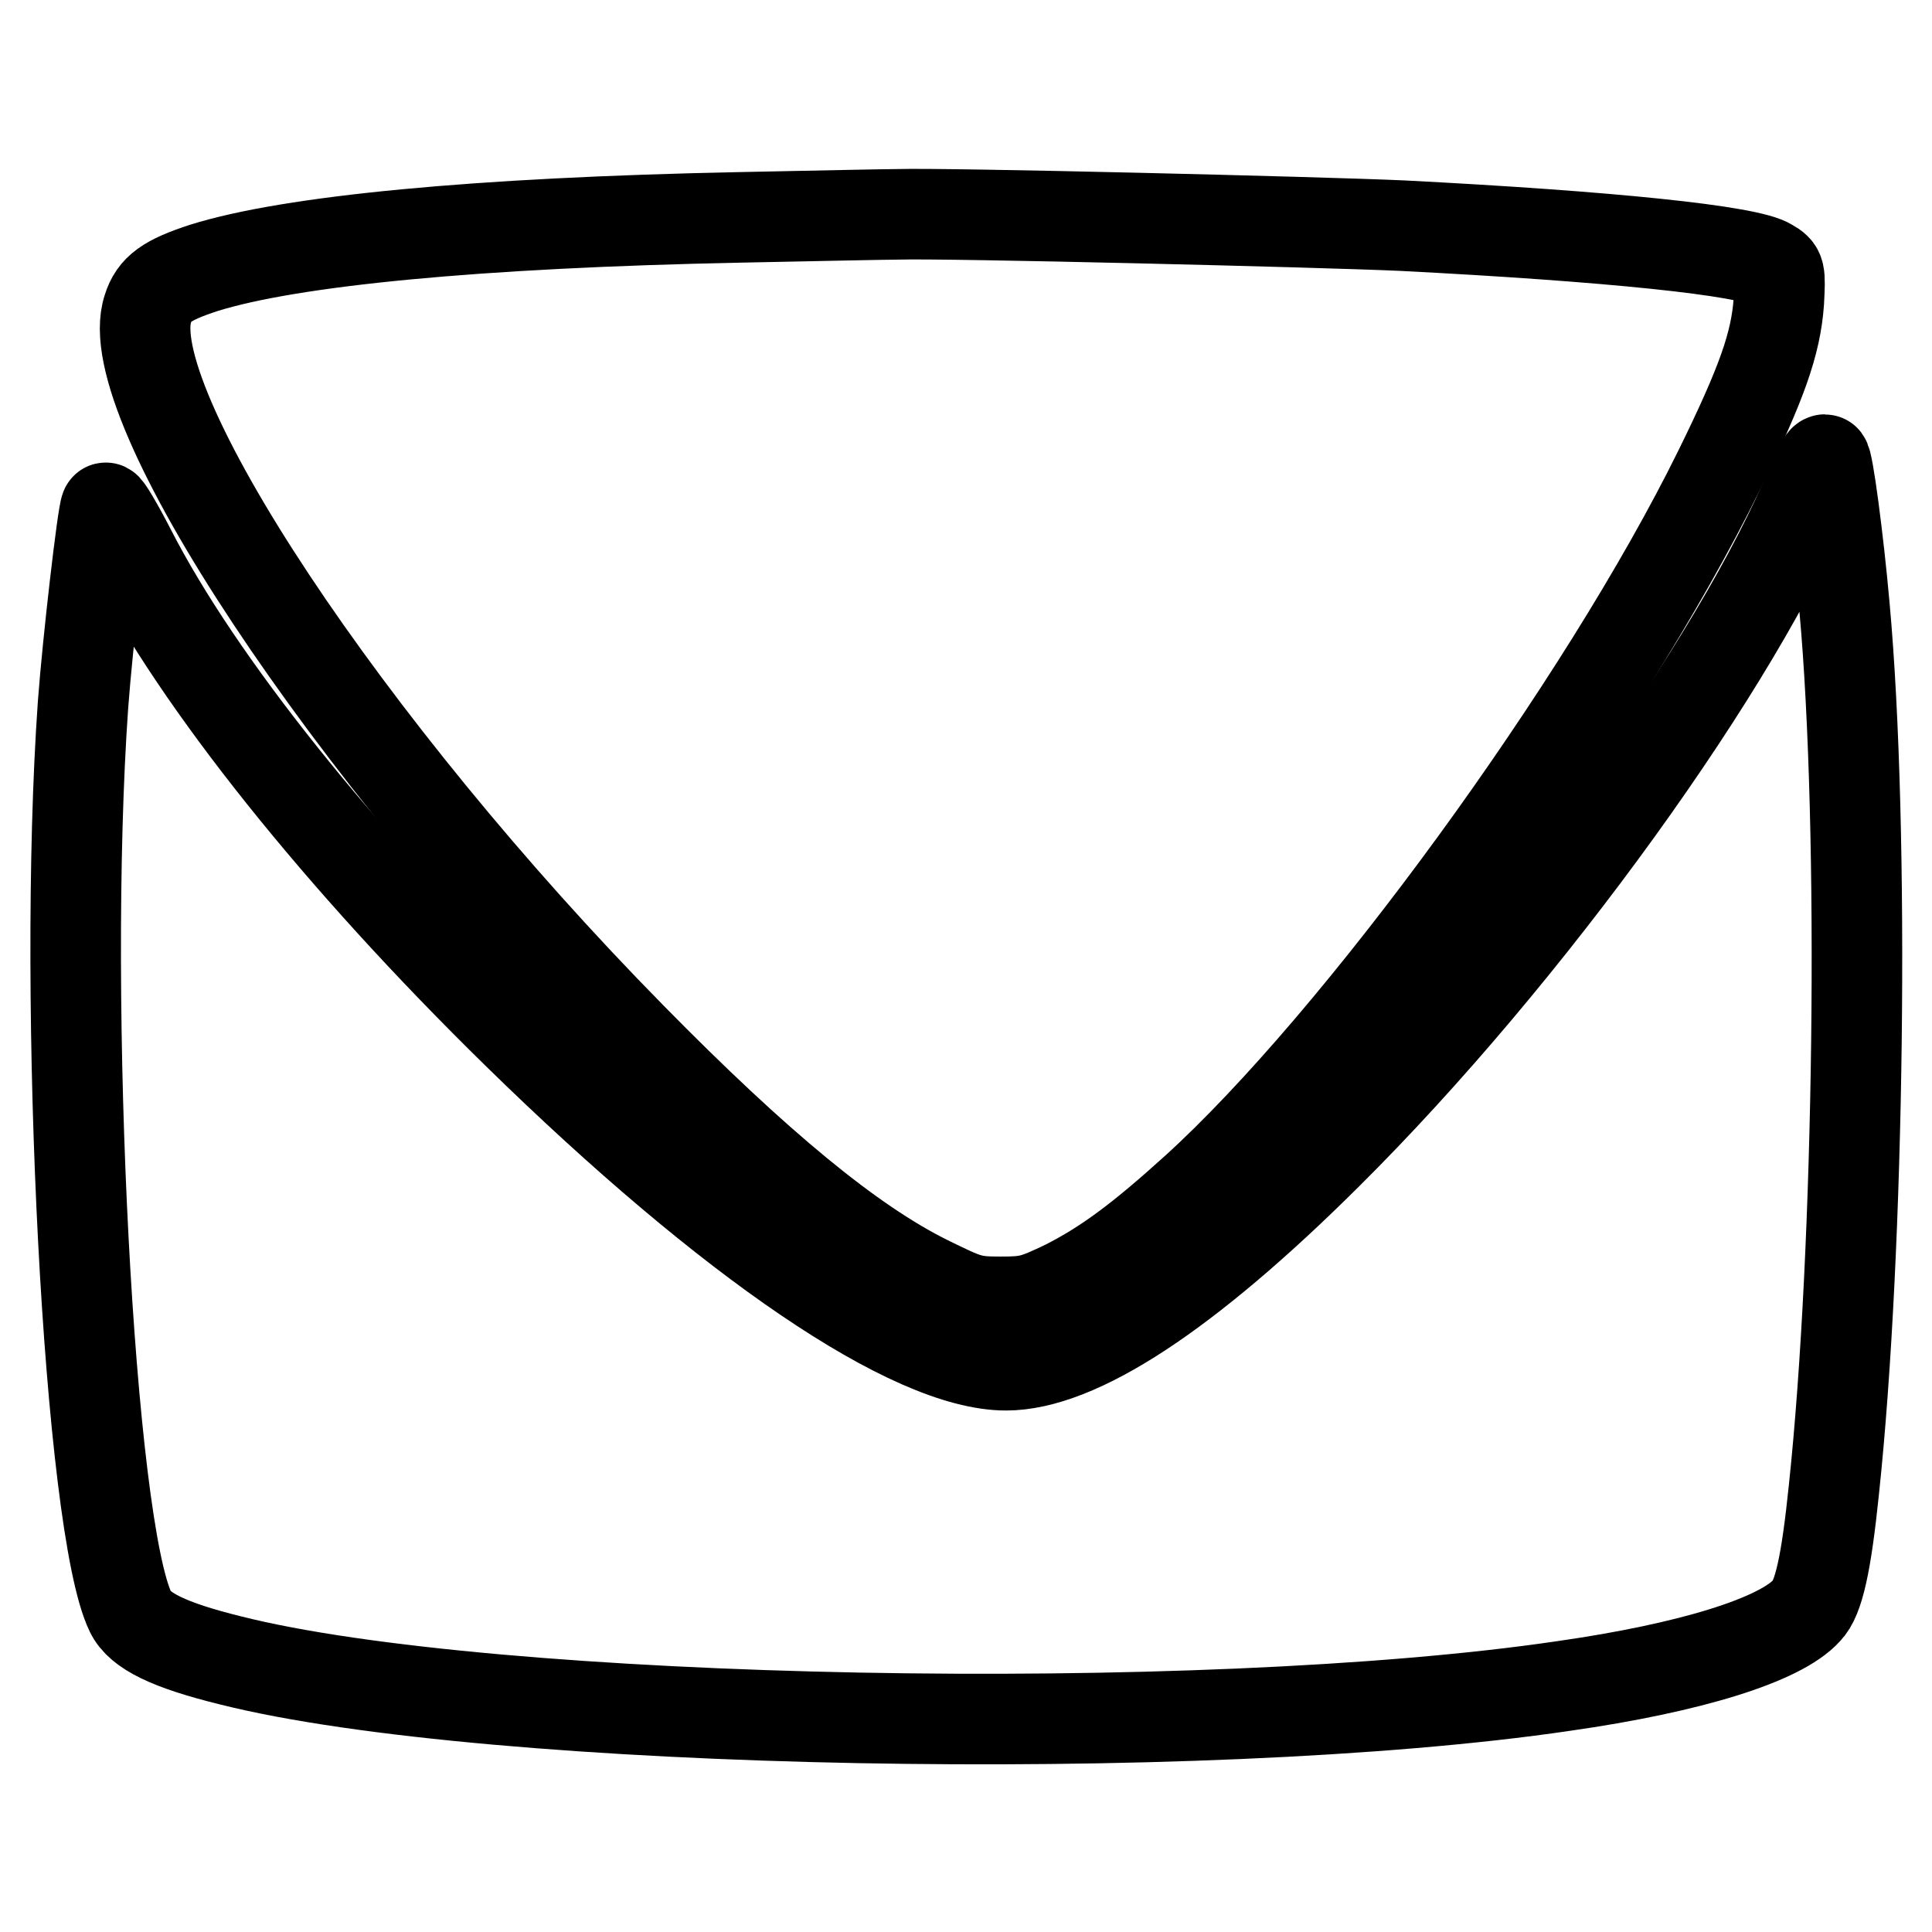
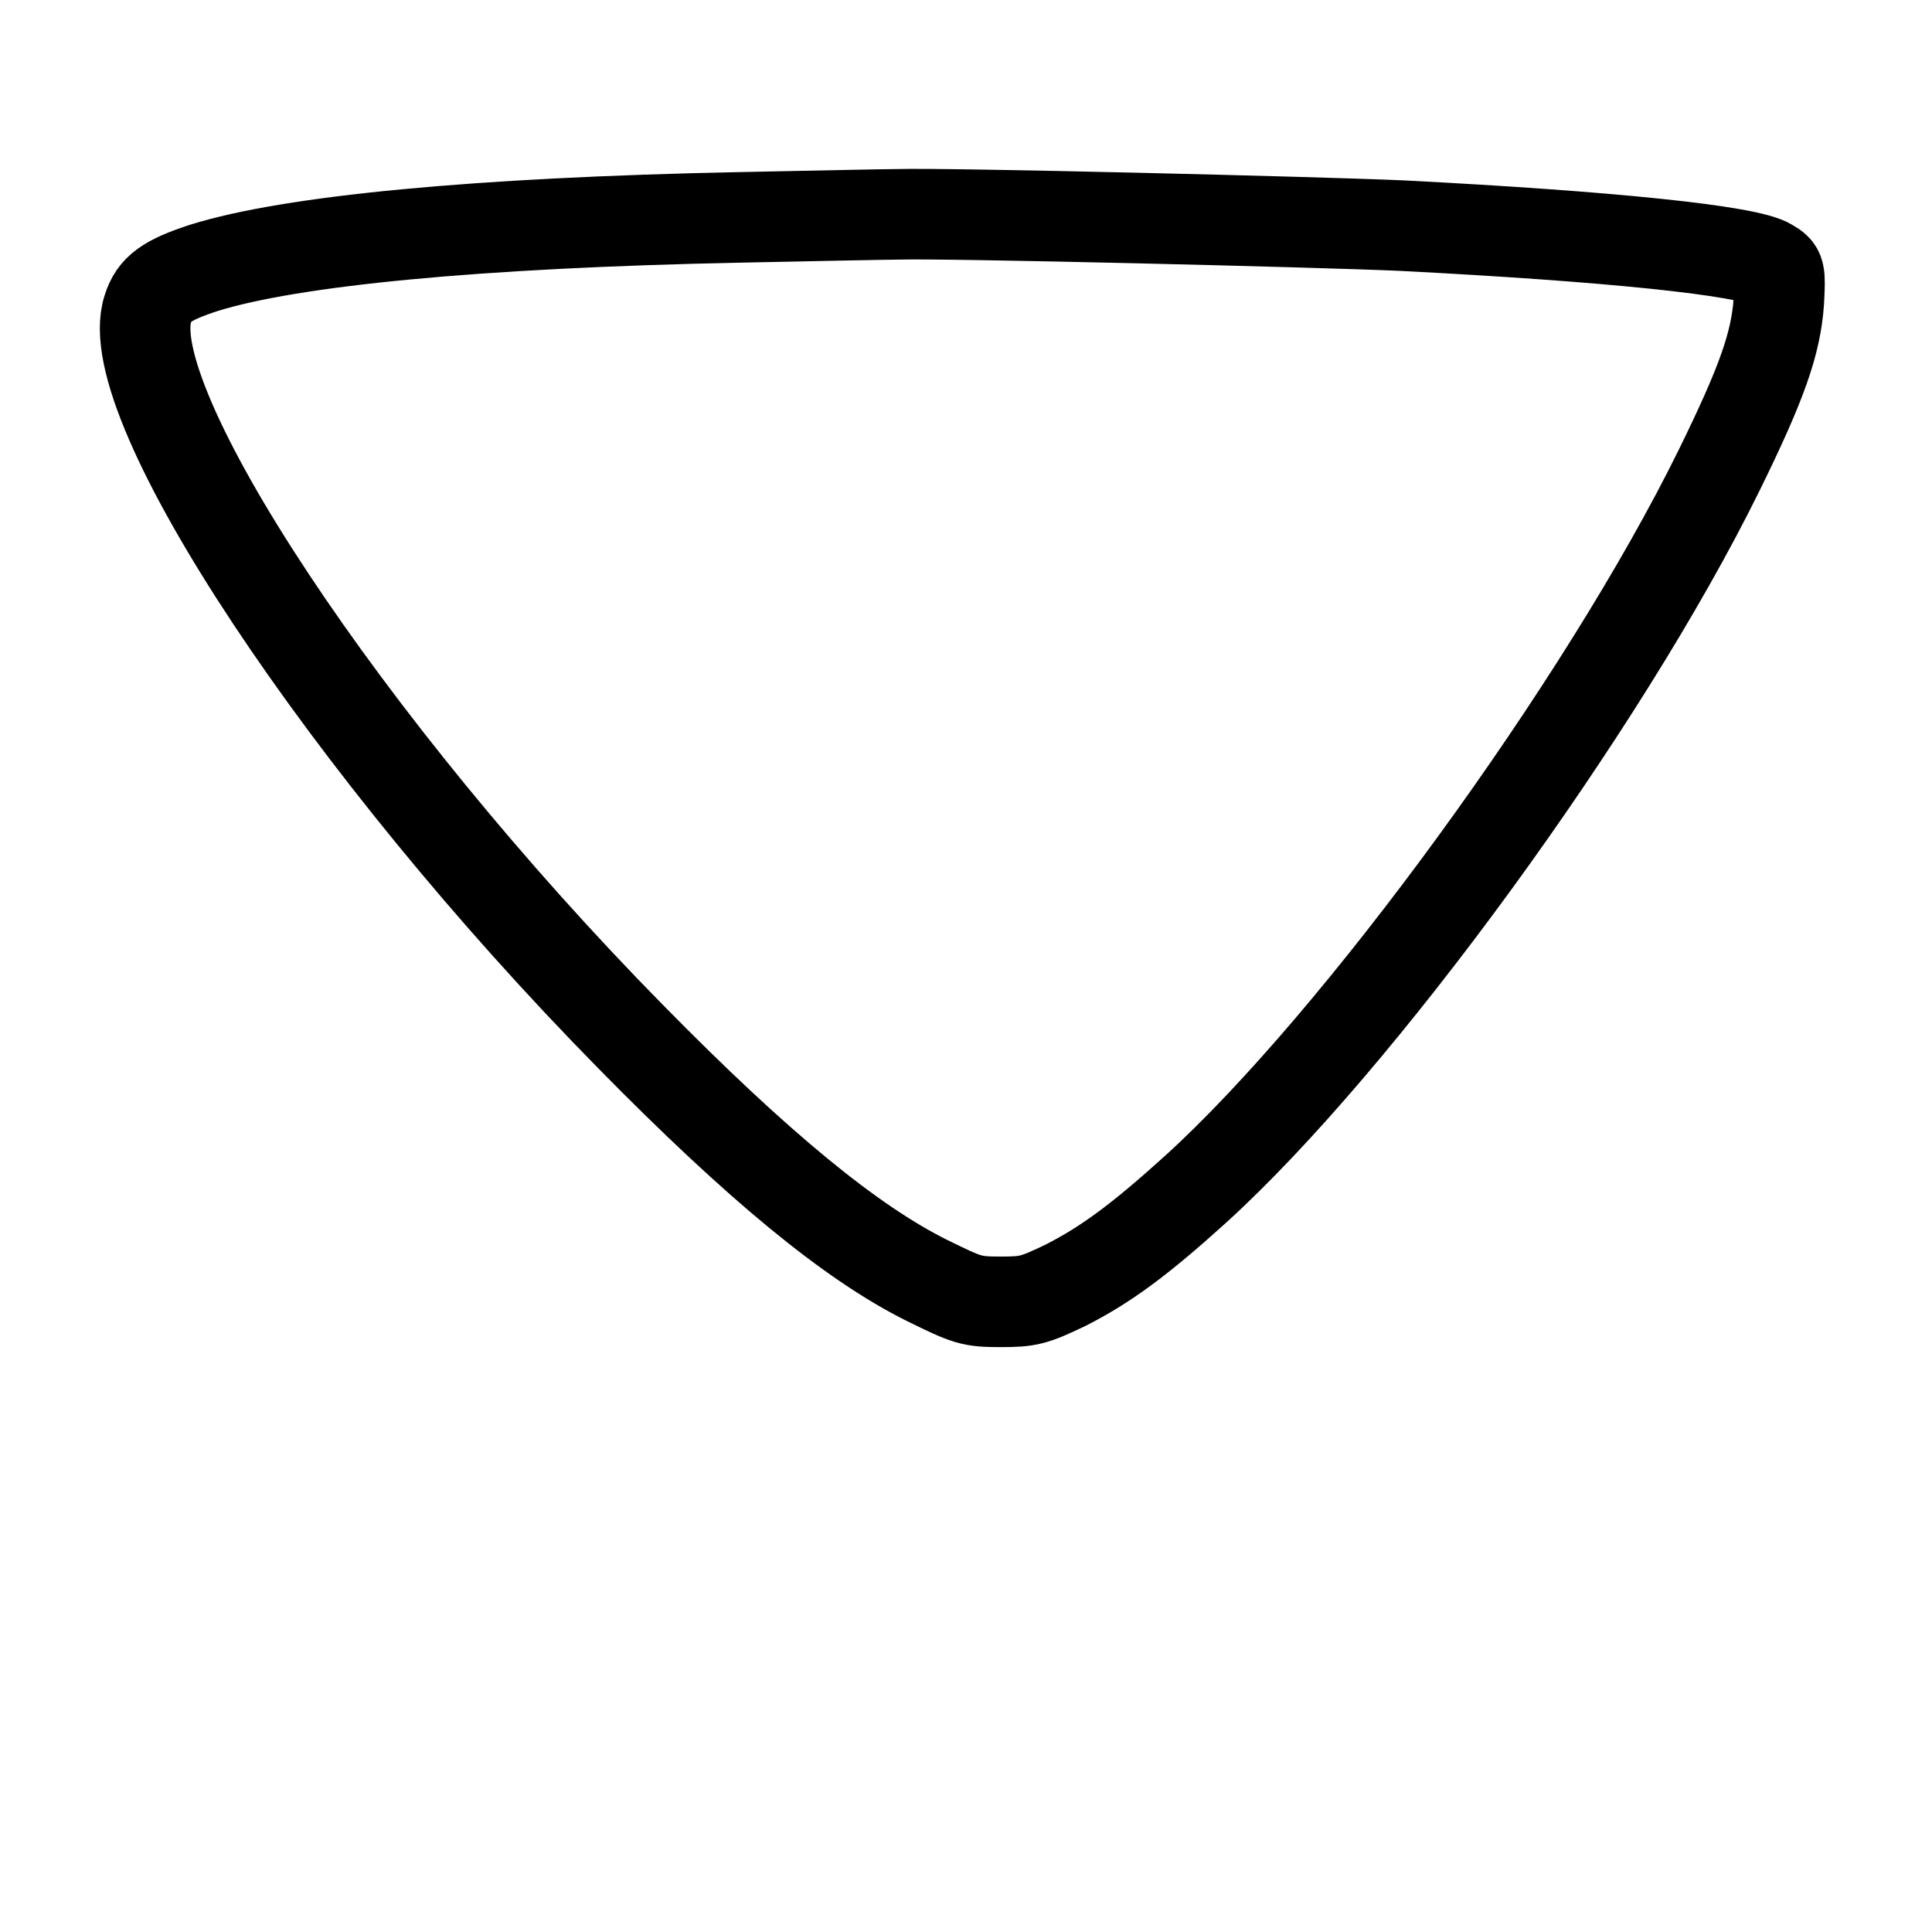
<svg xmlns="http://www.w3.org/2000/svg" version="1.1" x="0px" y="0px" viewBox="0 0 256 256" enable-background="new 0 0 256 256" xml:space="preserve">
  <g>
    <g>
      <g>
        <path stroke-width="12" fill-opacity="0" stroke="#000000" d="M98.2,28.8c-35.1,0.7-59.7,3.1-71.2,6.7c-4.9,1.6-6.6,2.8-7.4,5.4c-4.1,12.3,26.3,58.2,64,96.5c16.8,17.1,29.2,27.3,39.3,32.3c5.3,2.6,5.8,2.8,9.7,2.8c3.7,0,4.4-0.2,8.6-2.2c5.3-2.7,9.8-6,17.2-12.7c21.5-19.5,54-64,69.4-95.3c5.7-11.6,7.5-16.8,7.9-22.3c0.2-4,0.2-4.2-1.2-5c-2.7-1.8-21.4-3.7-48.7-5.1c-11.1-0.5-60.6-1.7-66.8-1.5C117.5,28.4,108.1,28.6,98.2,28.8z" />
-         <path stroke-width="12" fill-opacity="0" stroke="#000000" d="M240.1,64c-9.6,23.6-37.7,62.6-64.3,89c-18.6,18.5-33,27.9-42.5,27.9c-12.5,0-36.5-16.3-64.7-43.9c-23.7-23.2-42.4-46.7-51.3-64.1c-1.7-3.3-3.2-5.8-3.3-5.6c-0.4,0.7-2.4,17.9-3,26.1c-2.8,39.7,0.8,108.9,6.3,120.2c1.2,2.5,5.1,4.4,13.2,6.4c34.4,8.7,128.6,10.5,176.7,3.4c16.8-2.4,28.7-6.1,32.2-10c1.6-1.6,2.6-6.3,3.6-16c3.4-32,4.1-87.5,1.4-117c-0.8-9-2.2-19.5-2.6-19.5C241.5,60.9,240.8,62.3,240.1,64z" />
      </g>
    </g>
  </g>
</svg>